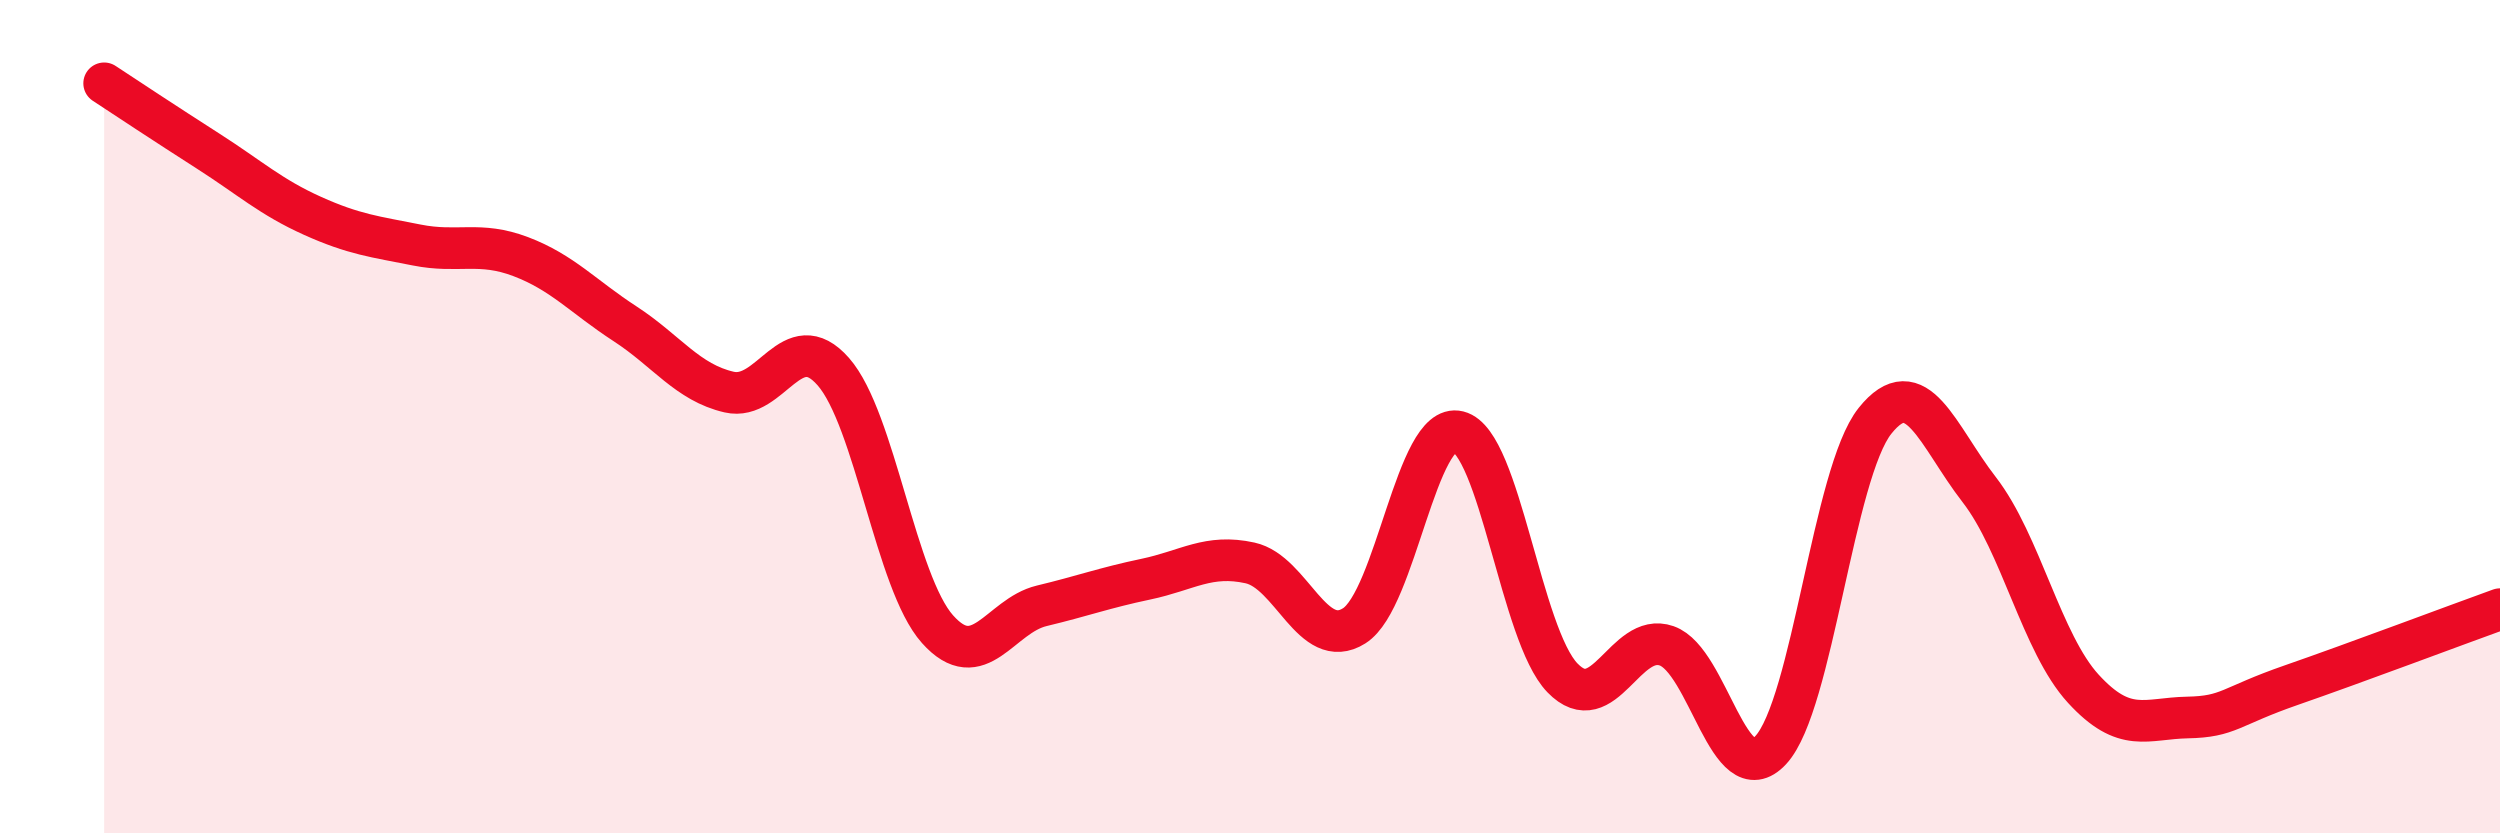
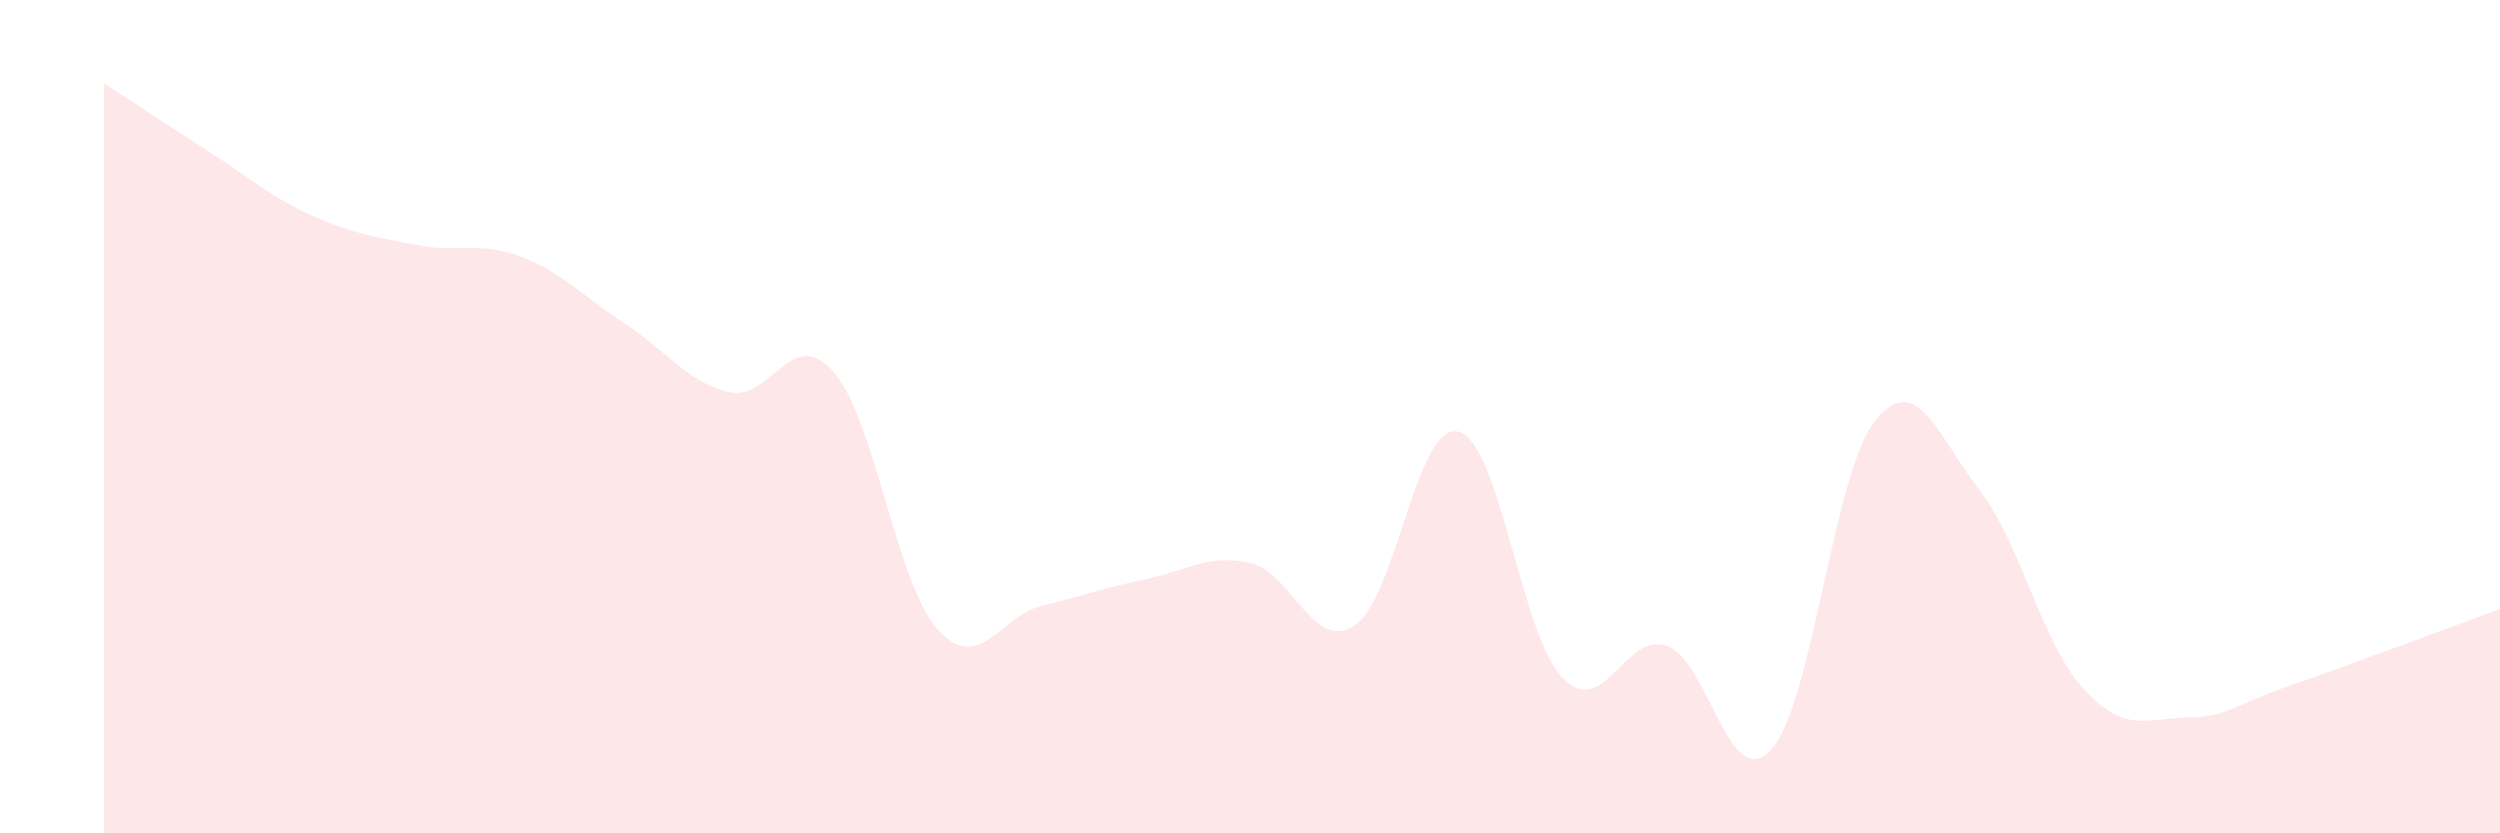
<svg xmlns="http://www.w3.org/2000/svg" width="60" height="20" viewBox="0 0 60 20">
  <path d="M 2.5,2 C 3,2.33 4,2.99 5,3.63 C 6,4.27 6.5,4.73 7.5,5.18 C 8.5,5.63 9,5.68 10,5.88 C 11,6.08 11.5,5.78 12.5,6.16 C 13.5,6.54 14,7.12 15,7.77 C 16,8.42 16.5,9.18 17.5,9.41 C 18.5,9.64 19,7.78 20,8.92 C 21,10.06 21.5,13.98 22.5,15.1 C 23.5,16.22 24,14.78 25,14.54 C 26,14.3 26.5,14.11 27.5,13.9 C 28.5,13.69 29,13.29 30,13.51 C 31,13.73 31.5,15.65 32.5,15.02 C 33.5,14.39 34,10.11 35,10.36 C 36,10.61 36.5,15.24 37.5,16.27 C 38.5,17.3 39,15.15 40,15.5 C 41,15.85 41.5,19.08 42.5,18 C 43.5,16.92 44,11.35 45,10.1 C 46,8.85 46.5,10.46 47.5,11.75 C 48.5,13.04 49,15.44 50,16.53 C 51,17.62 51.5,17.24 52.5,17.22 C 53.5,17.2 53.5,16.96 55,16.44 C 56.5,15.92 59,14.98 60,14.62L60 20L2.5 20Z" fill="#EB0A25" opacity="0.1" stroke-linecap="round" stroke-linejoin="round" />
-   <path d="M 2.5,2 C 3,2.33 4,2.99 5,3.63 C 6,4.27 6.5,4.73 7.5,5.18 C 8.5,5.63 9,5.68 10,5.88 C 11,6.08 11.5,5.78 12.5,6.16 C 13.5,6.54 14,7.12 15,7.77 C 16,8.42 16.5,9.18 17.5,9.41 C 18.5,9.64 19,7.78 20,8.92 C 21,10.06 21.5,13.98 22.5,15.1 C 23.5,16.22 24,14.78 25,14.54 C 26,14.3 26.5,14.11 27.5,13.9 C 28.5,13.69 29,13.29 30,13.51 C 31,13.73 31.5,15.65 32.5,15.02 C 33.5,14.39 34,10.11 35,10.36 C 36,10.61 36.5,15.24 37.5,16.27 C 38.5,17.3 39,15.15 40,15.5 C 41,15.85 41.5,19.08 42.5,18 C 43.5,16.92 44,11.35 45,10.1 C 46,8.85 46.5,10.46 47.5,11.75 C 48.5,13.04 49,15.44 50,16.53 C 51,17.62 51.5,17.24 52.5,17.22 C 53.5,17.2 53.5,16.96 55,16.44 C 56.5,15.92 59,14.98 60,14.62" stroke="#EB0A25" stroke-width="1" fill="none" stroke-linecap="round" stroke-linejoin="round" />
</svg>